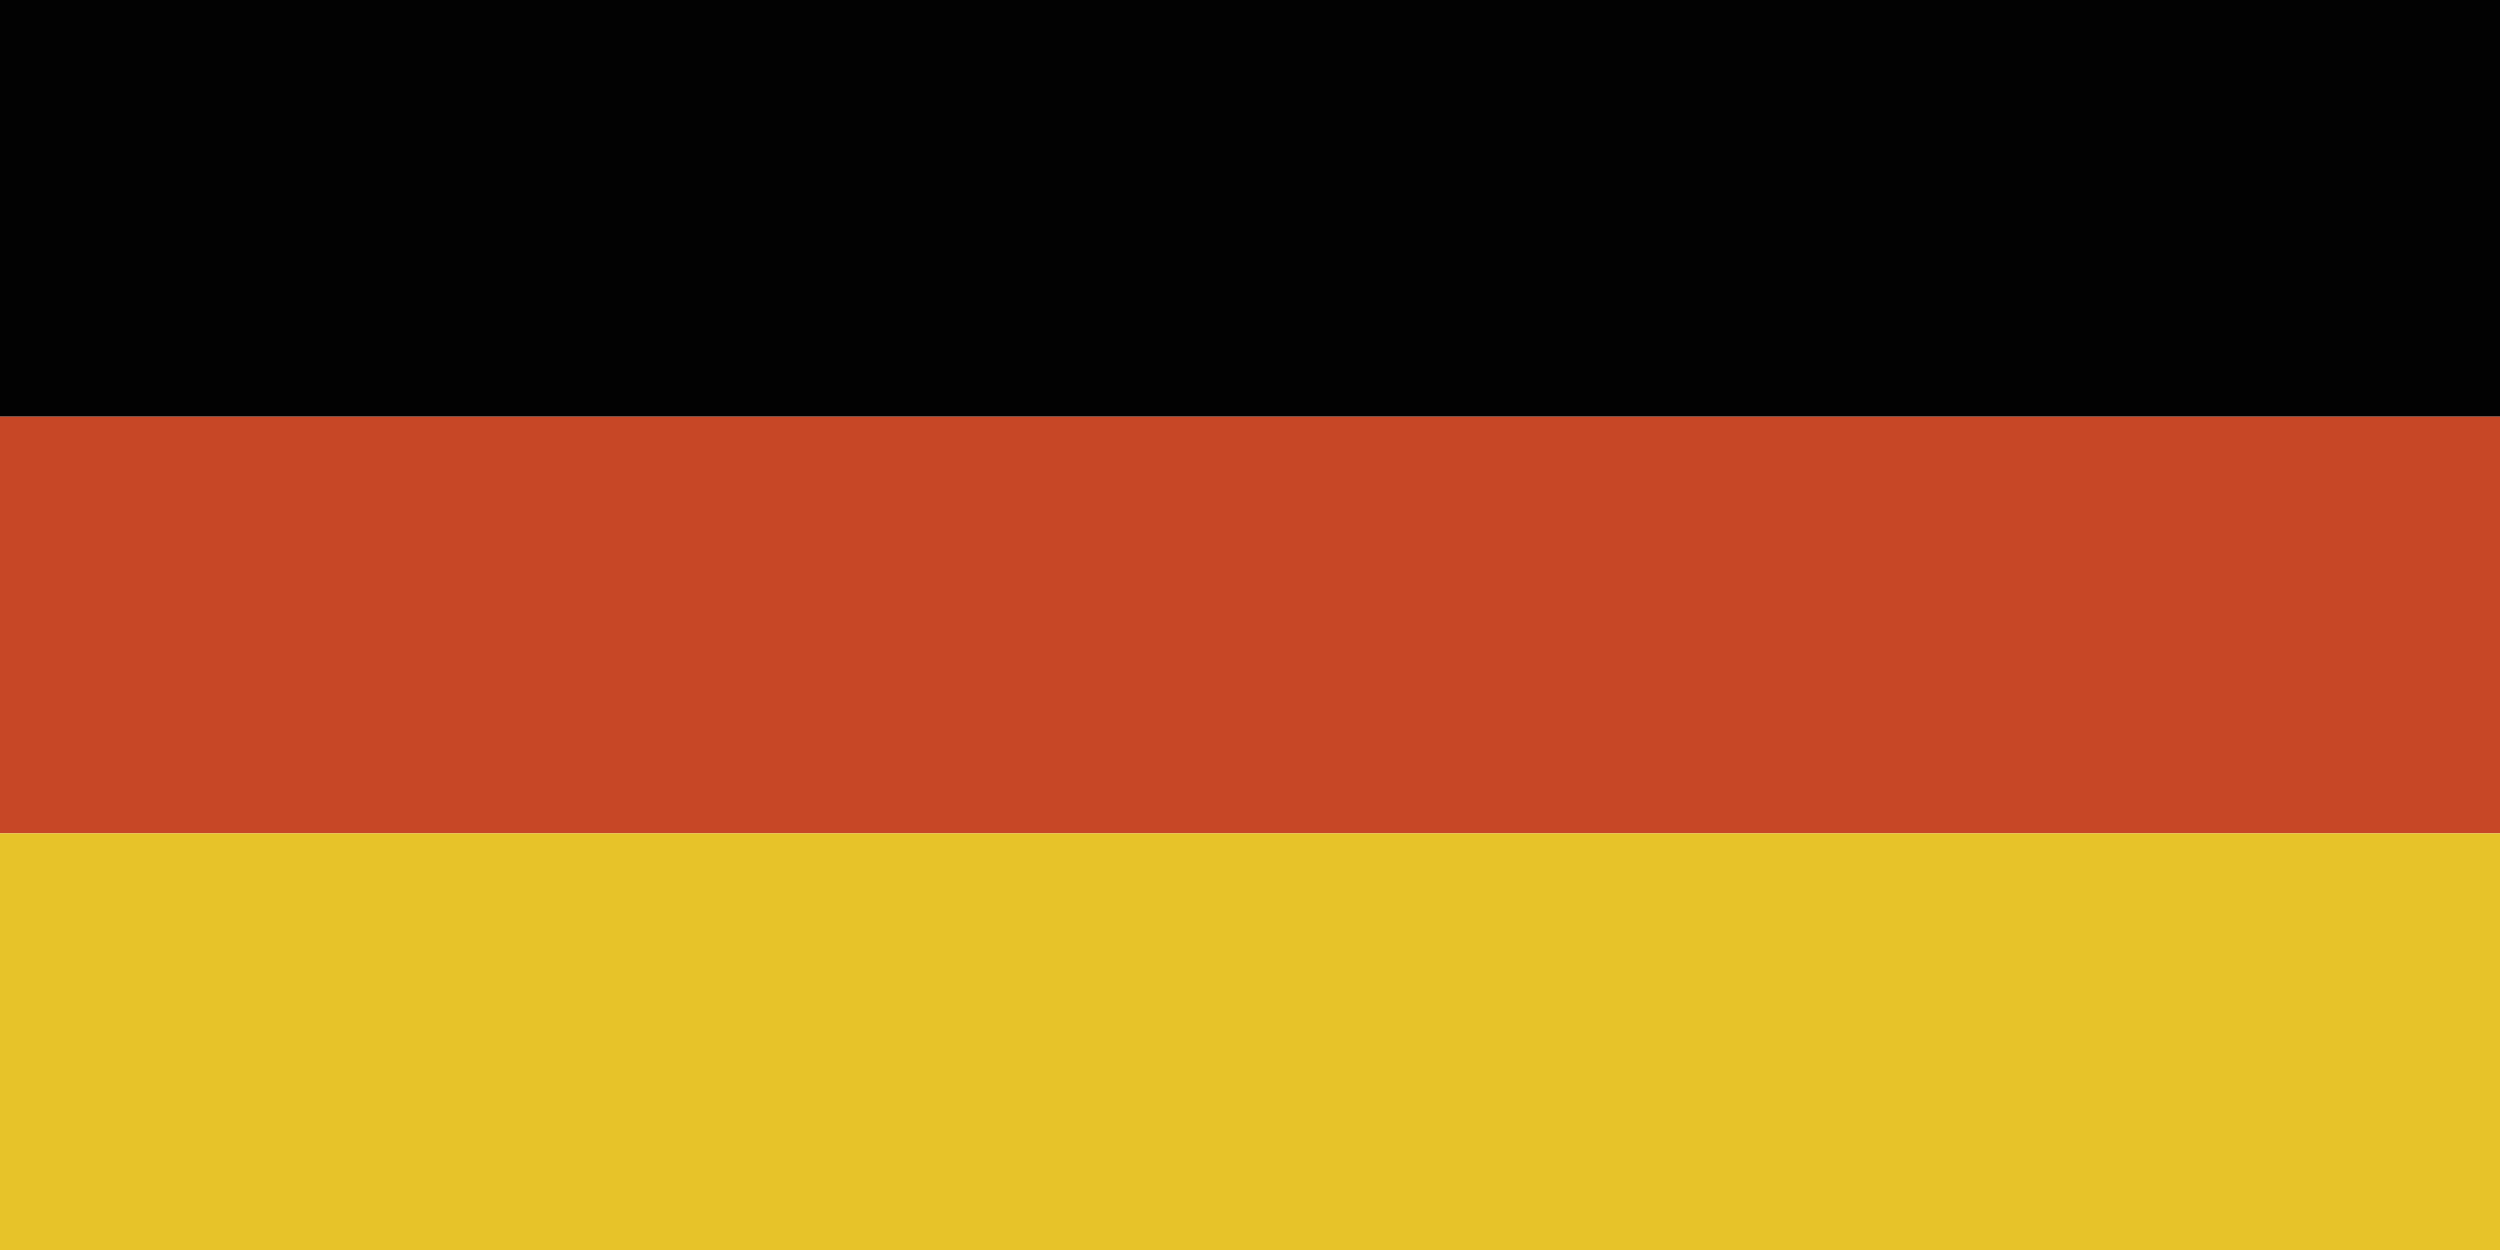
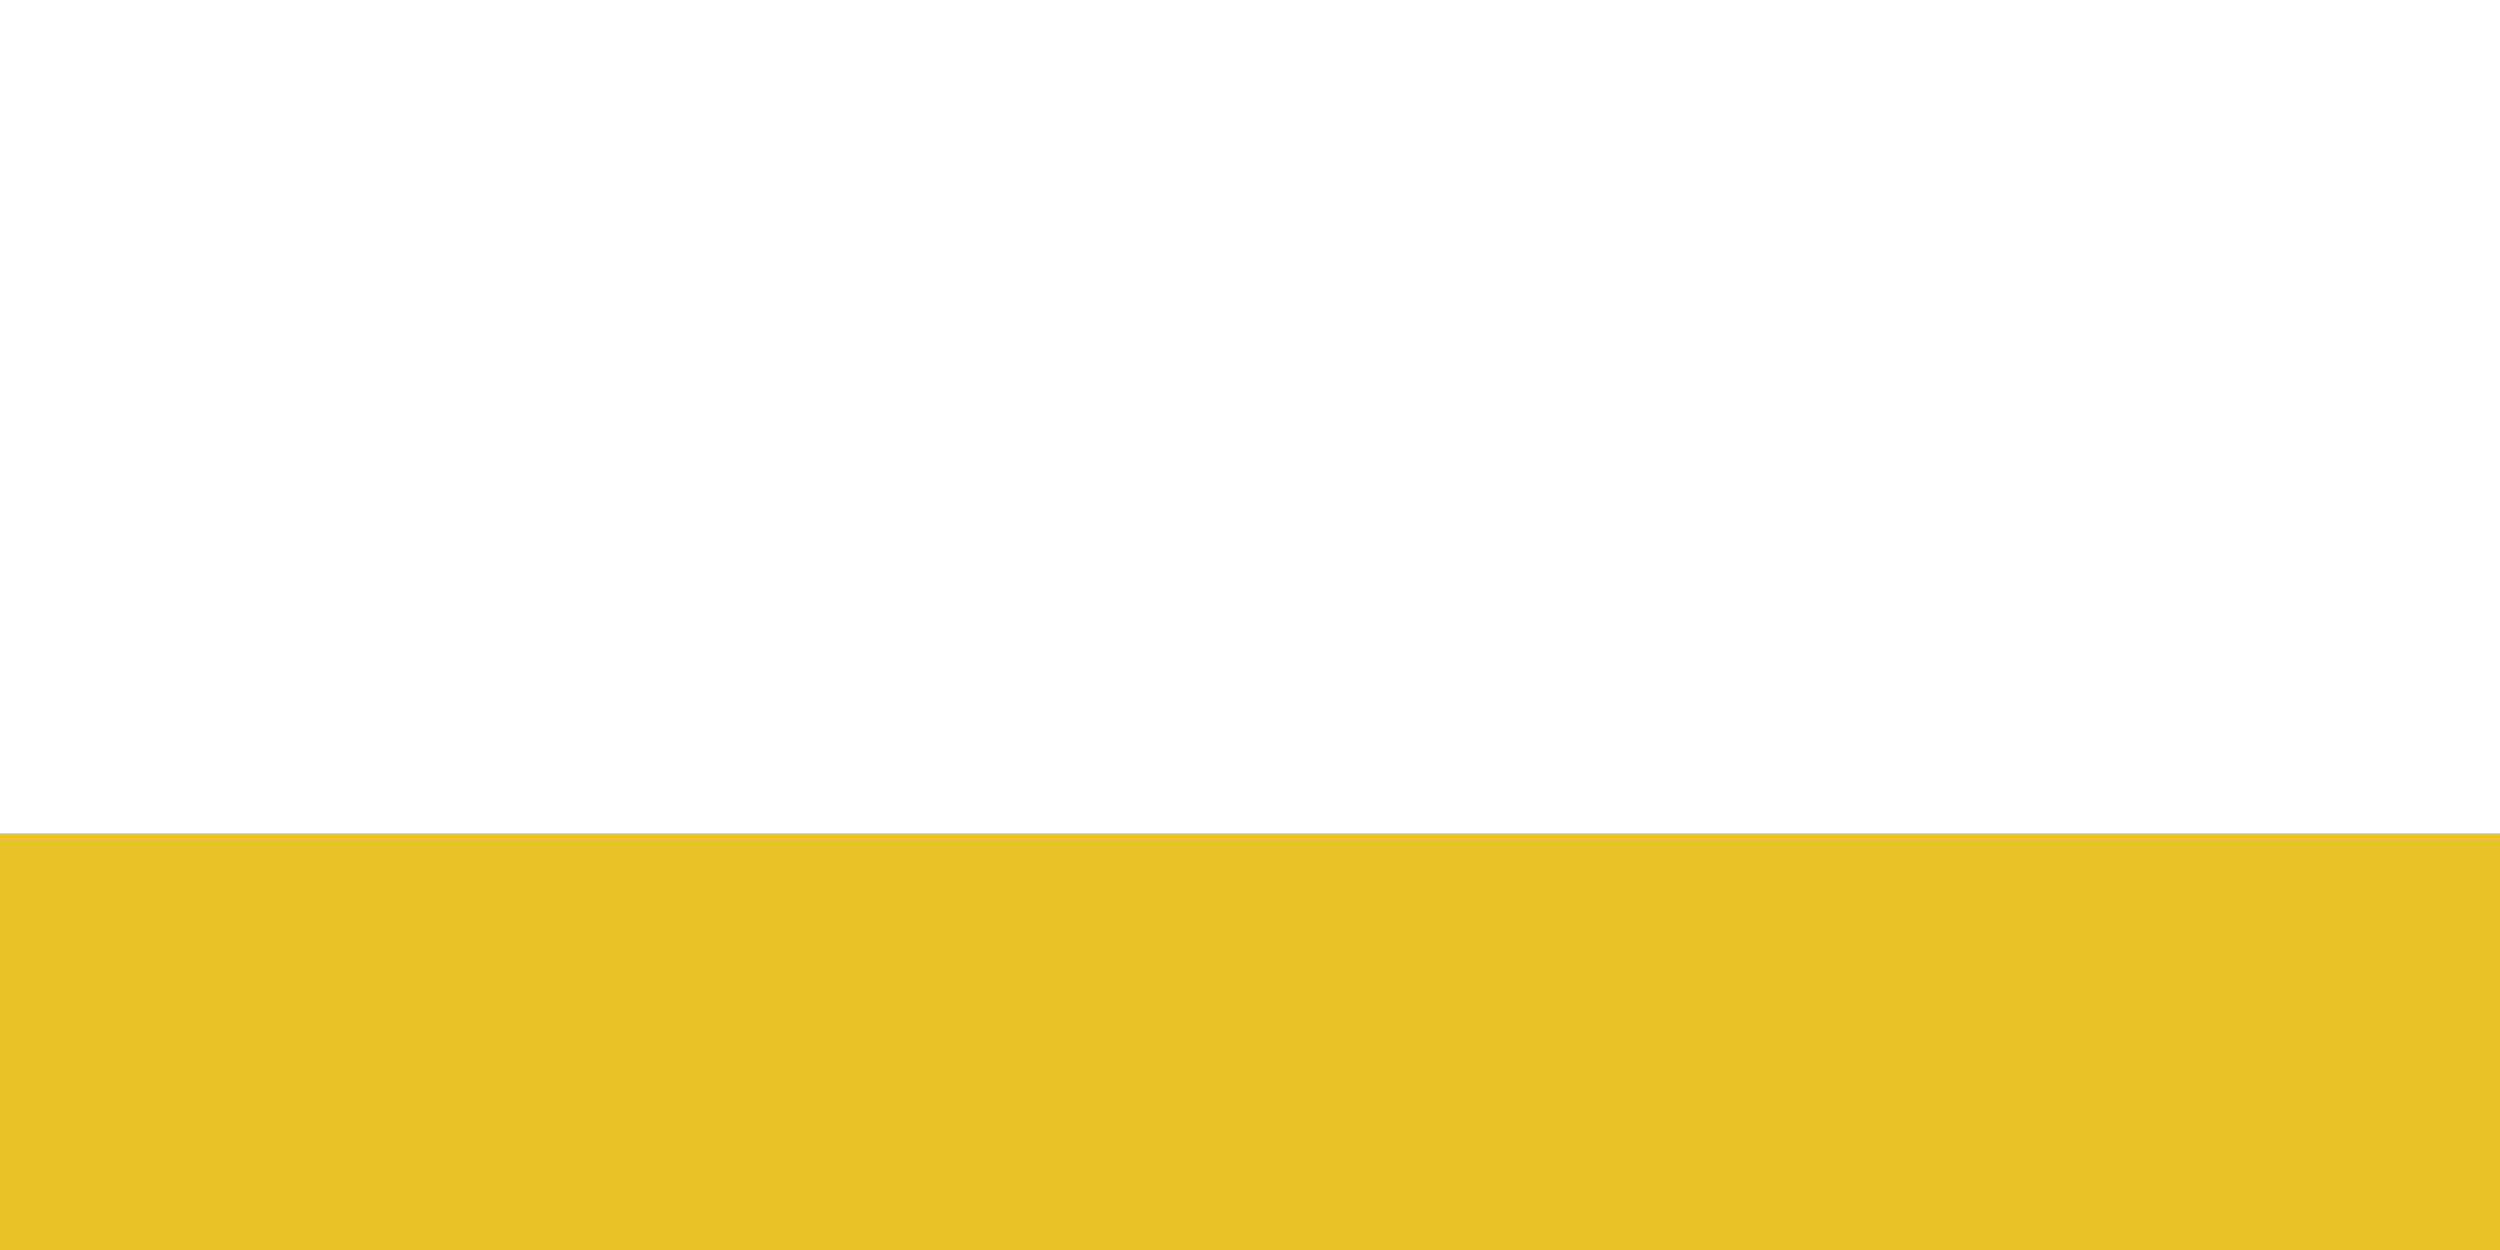
<svg xmlns="http://www.w3.org/2000/svg" viewBox="0 0 42 21">
  <defs>
    <style>.cls-1{fill:#020202;}.cls-2{fill:#c74726;}.cls-3{fill:#e7c329;}</style>
  </defs>
  <g id="Ebene_2" data-name="Ebene 2">
    <g id="Ebene_1-2" data-name="Ebene 1">
-       <rect class="cls-1" width="42" height="7" />
-       <rect class="cls-2" y="7" width="42" height="7" />
      <rect class="cls-3" y="14" width="42" height="7" />
    </g>
  </g>
</svg>